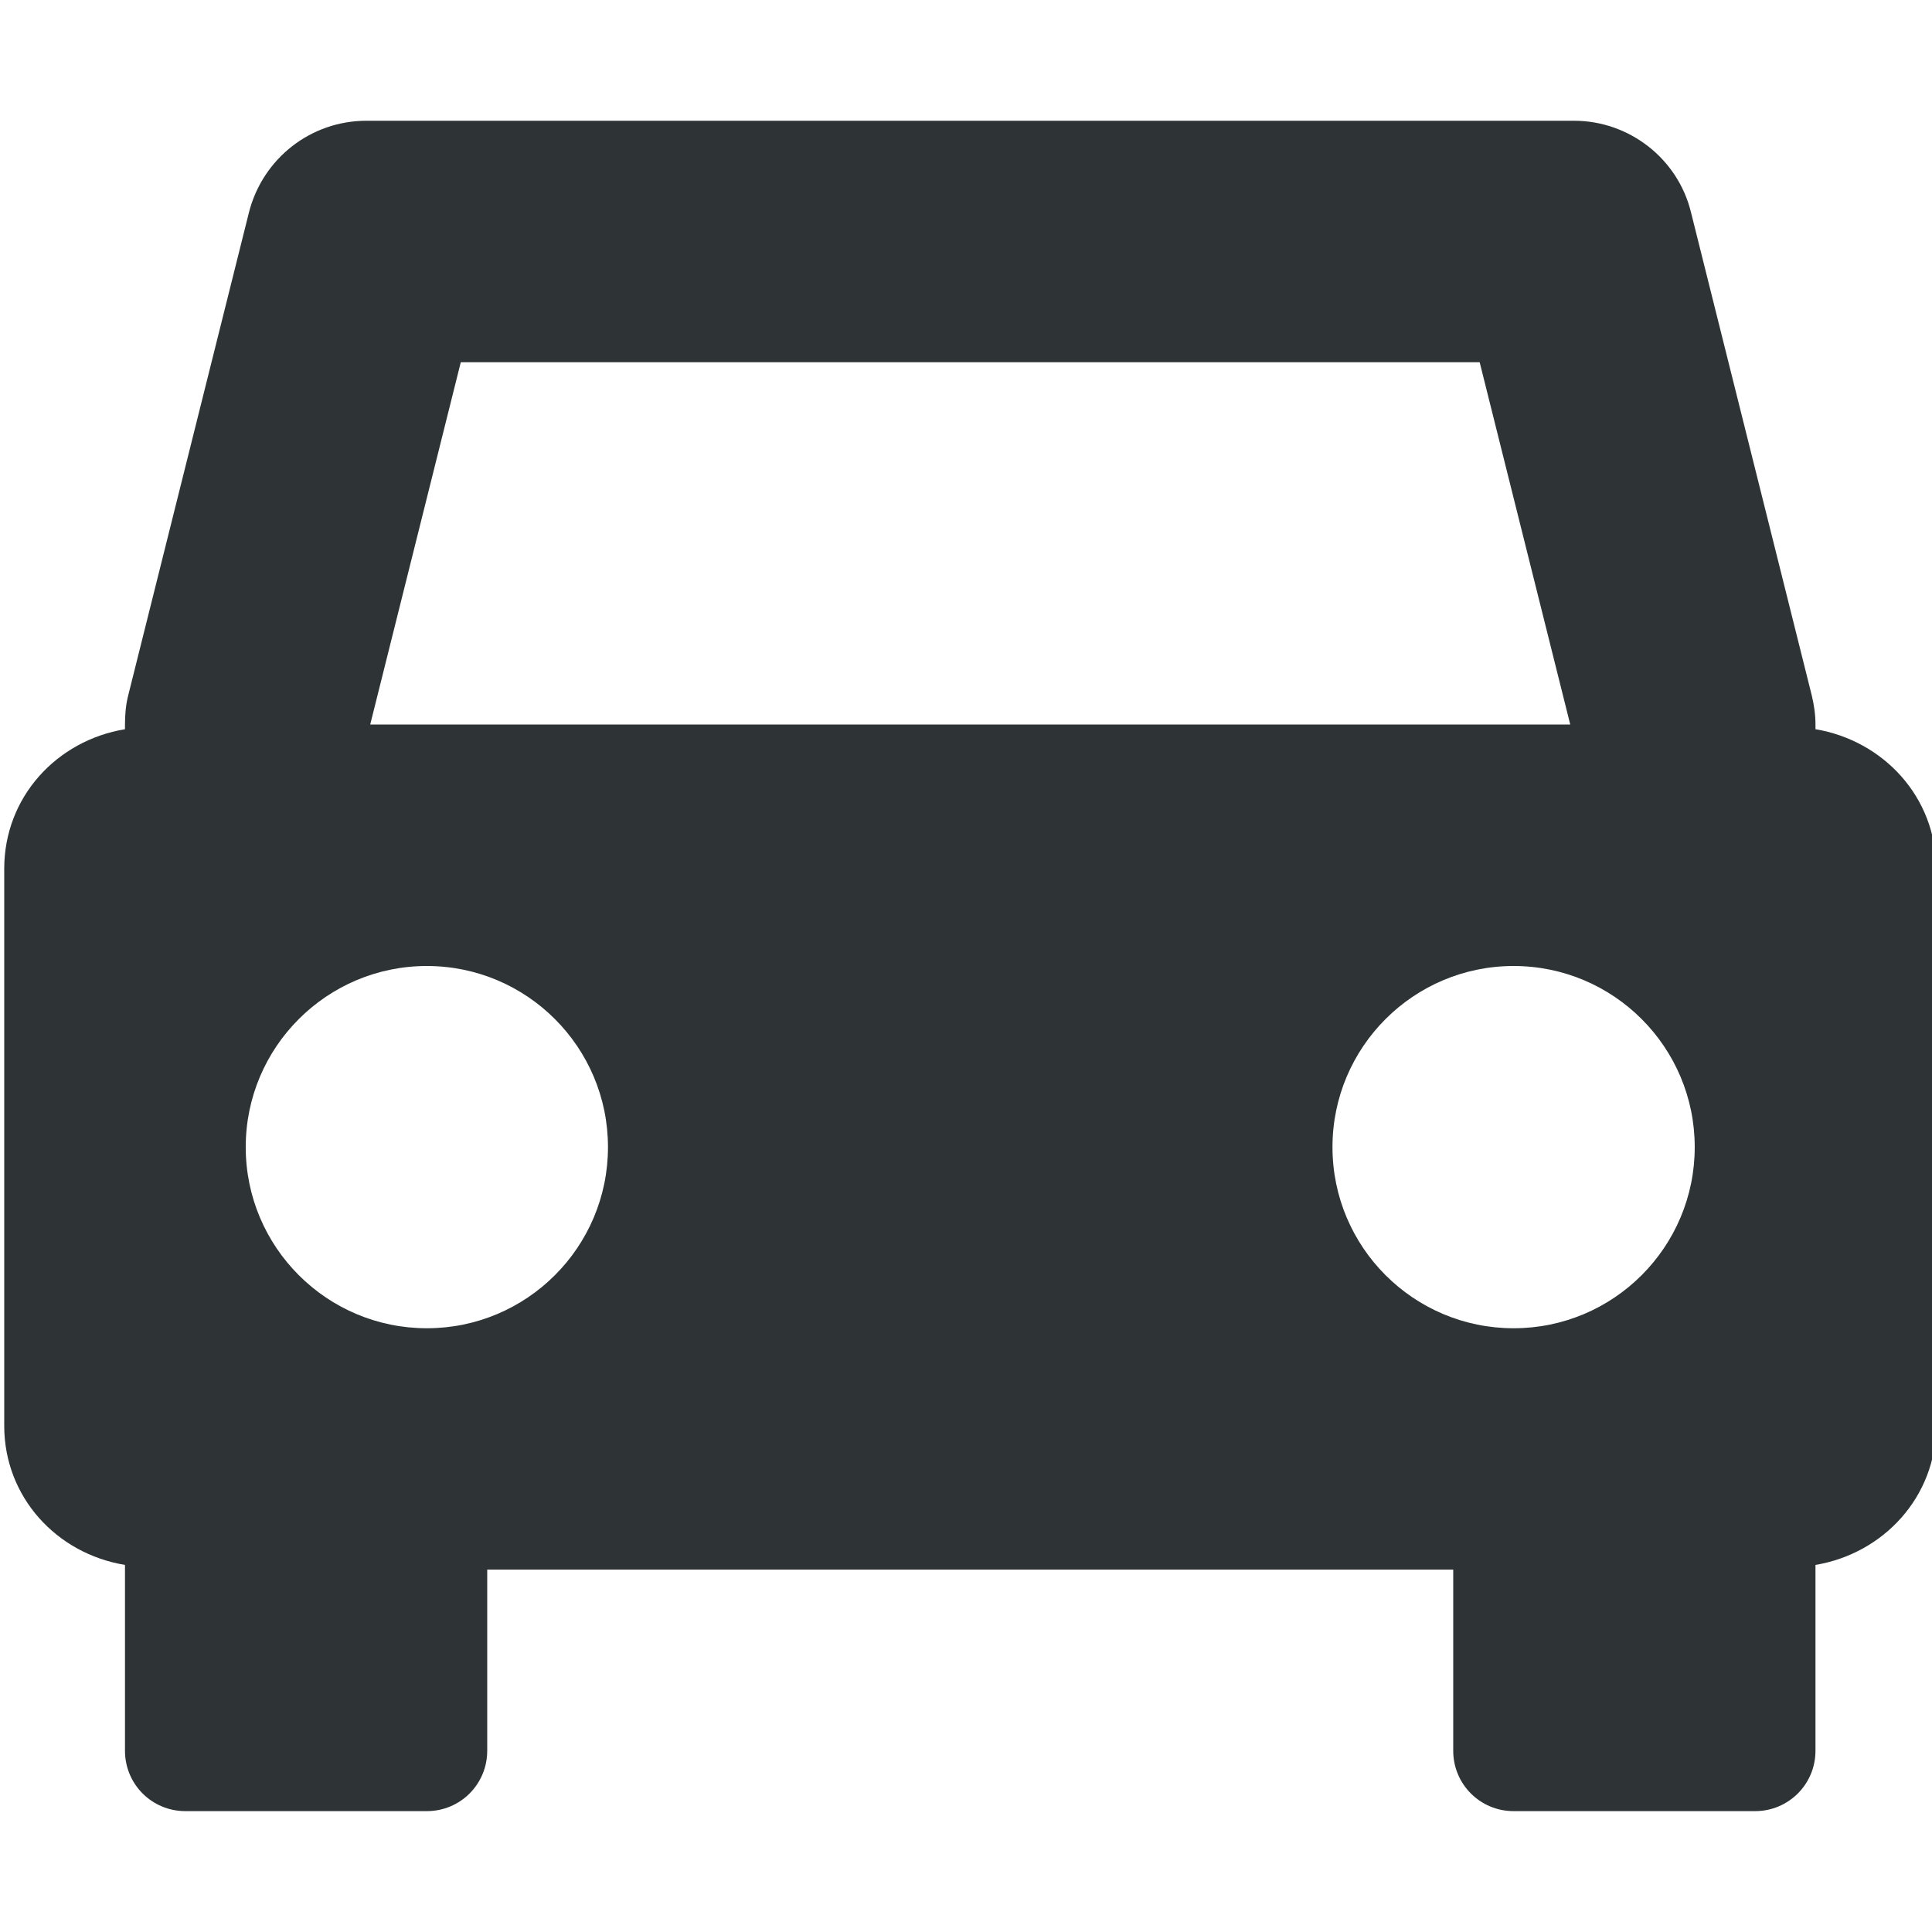
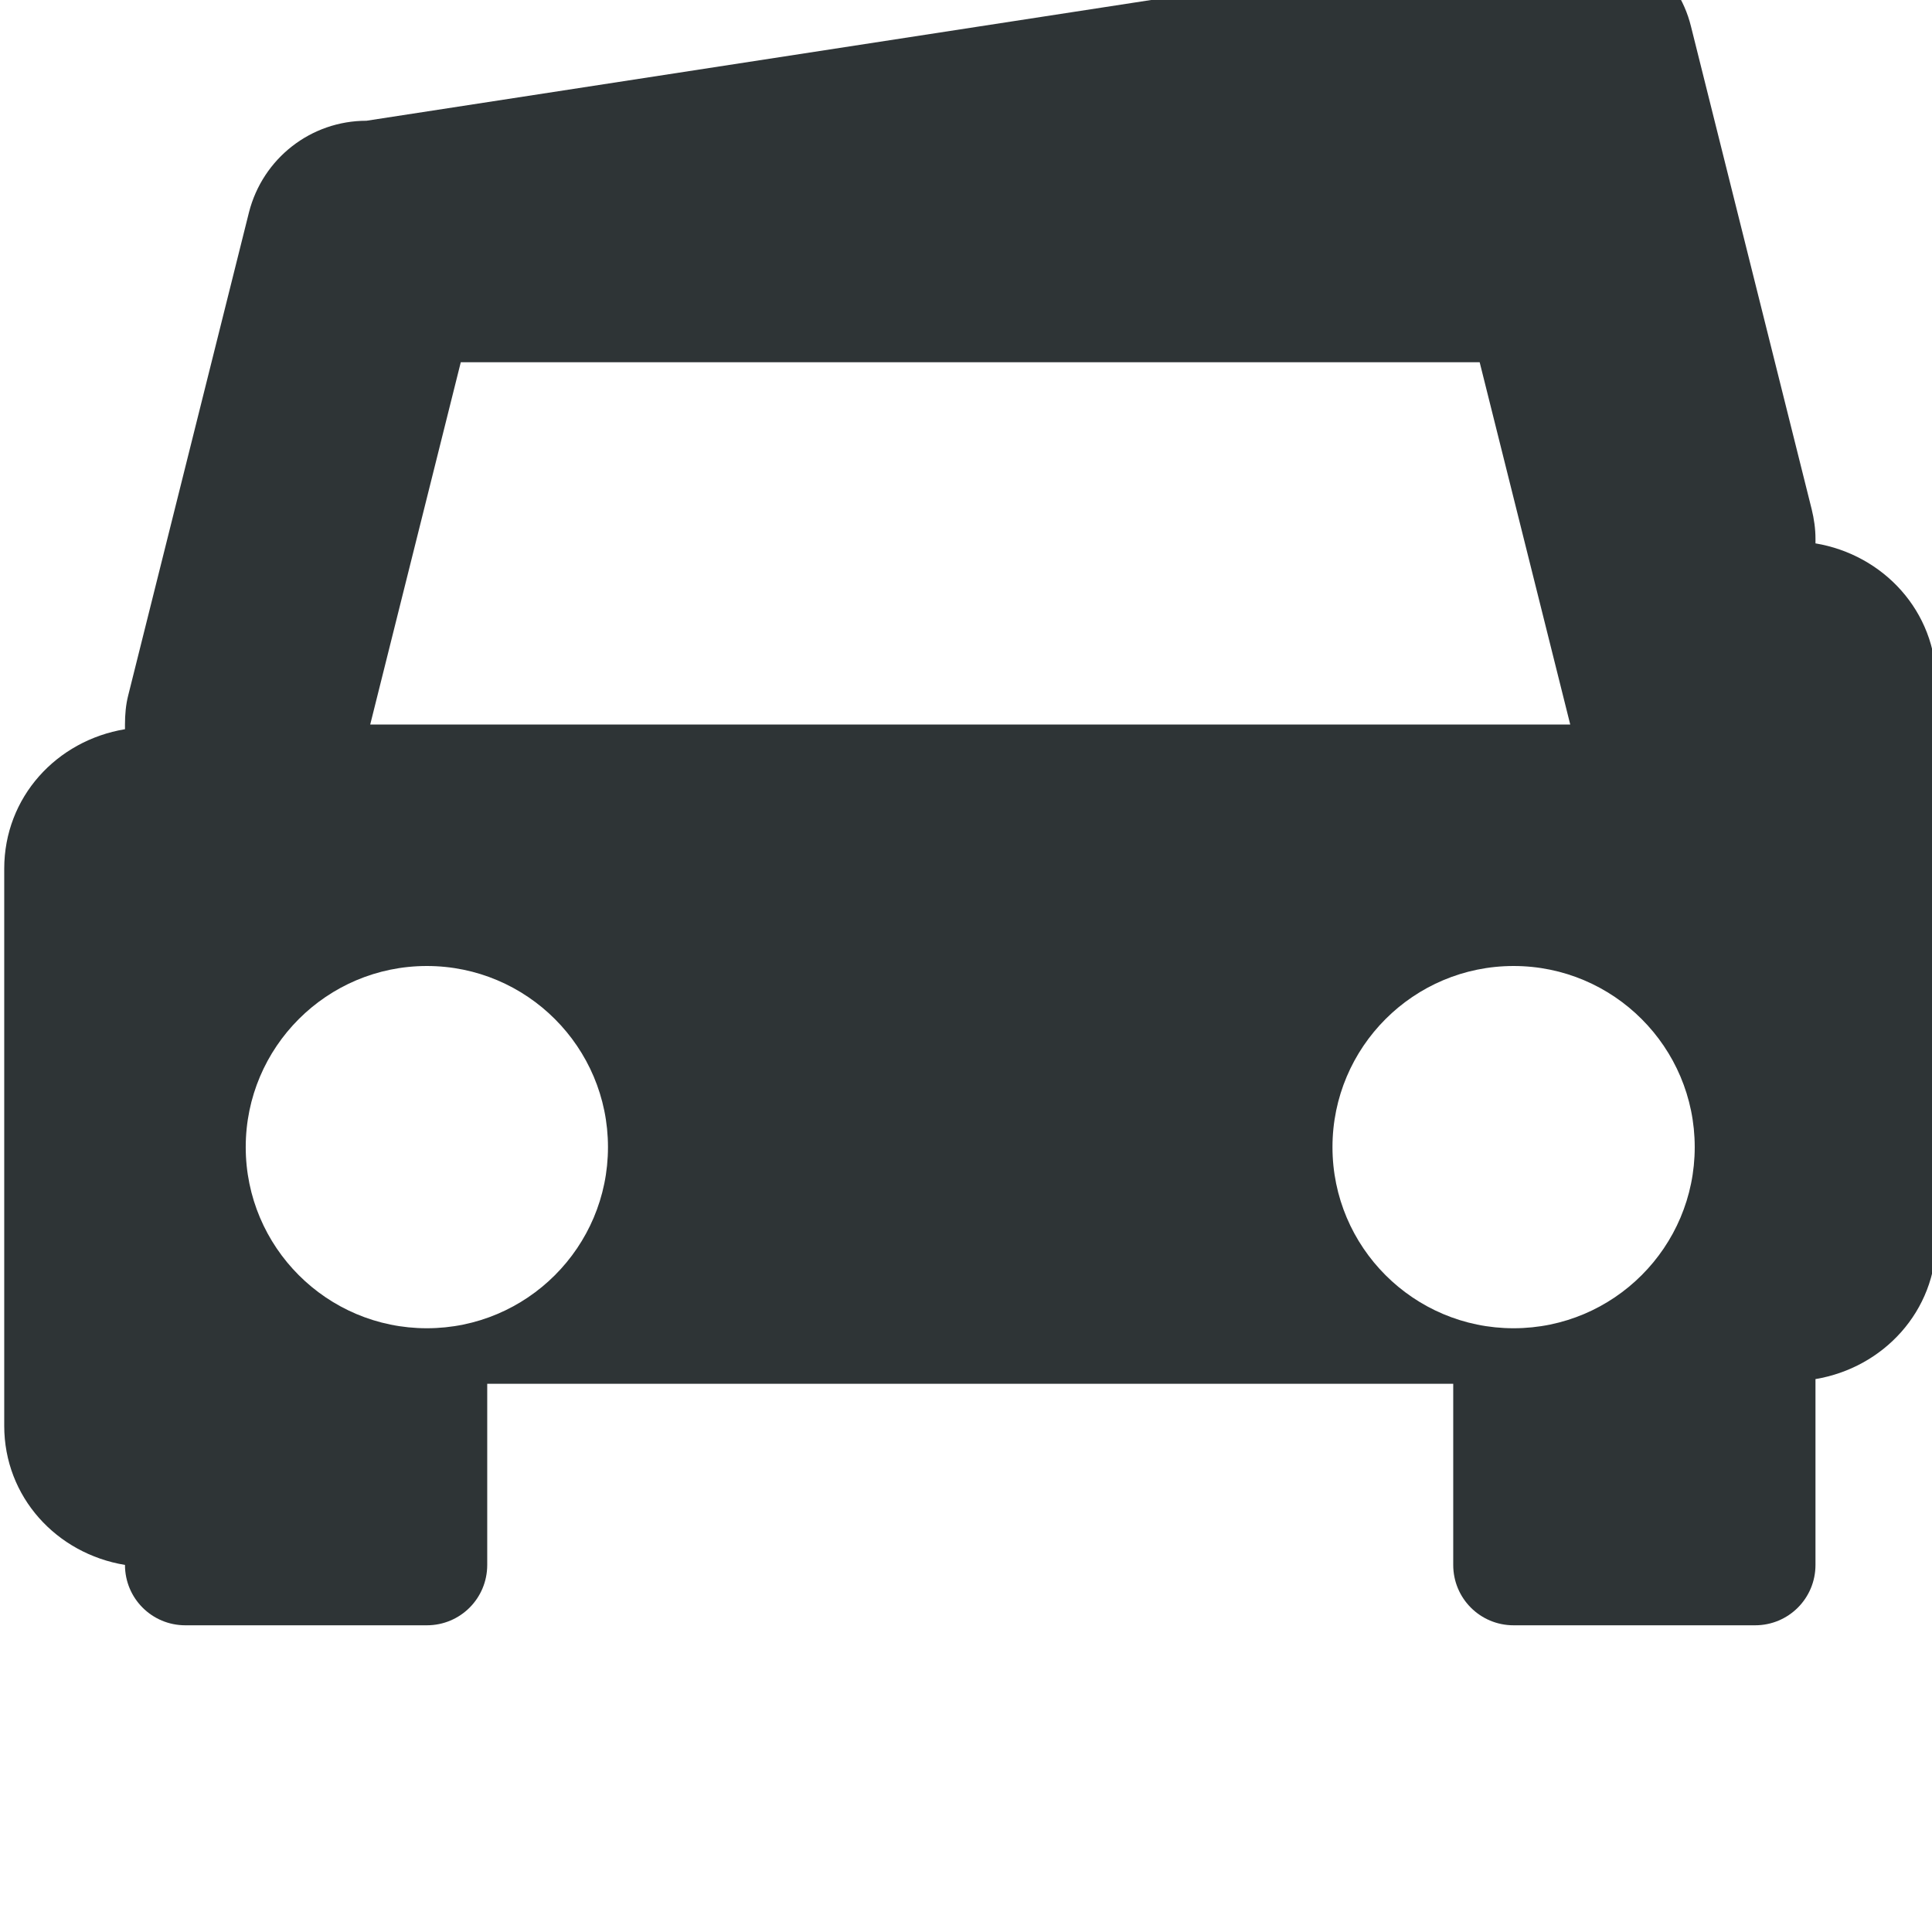
<svg xmlns="http://www.w3.org/2000/svg" width="800px" height="800px" viewBox="0 0 16 16">
-   <path d="m 3.035 1 c -0.461 0 -0.859 0.312 -0.973 0.758 l -1 4 c -0.02 0.078 -0.027 0.16 -0.027 0.242 v 0.039 c -0.566 0.094 -1 0.562 -1 1.156 v 4.613 c 0 0.59 0.434 1.059 1 1.152 v 1.539 c 0 0.277 0.223 0.5 0.5 0.5 h 2 c 0.277 0 0.5 -0.223 0.5 -0.5 v -1.5 h 8 v 1.5 c 0 0.277 0.223 0.5 0.5 0.5 h 2 c 0.277 0 0.5 -0.223 0.5 -0.5 v -1.539 c 0.562 -0.094 1 -0.562 1 -1.156 v -4.609 c 0 -0.594 -0.438 -1.062 -1 -1.156 v -0.039 c 0 -0.082 -0.012 -0.164 -0.031 -0.242 l -1 -4 c -0.109 -0.445 -0.512 -0.758 -0.969 -0.758 z m 0.781 2 h 8.438 l 0.75 3 h -9.938 z m -0.281 5 c 0.828 0 1.5 0.672 1.5 1.5 s -0.672 1.5 -1.5 1.5 s -1.5 -0.672 -1.5 -1.5 s 0.672 -1.5 1.5 -1.5 z m 9 0 c 0.828 0 1.5 0.672 1.5 1.5 s -0.672 1.5 -1.5 1.5 s -1.5 -0.672 -1.5 -1.5 s 0.672 -1.5 1.5 -1.5 z m 0 0" fill="#2e3436" />
+   <path d="m 3.035 1 c -0.461 0 -0.859 0.312 -0.973 0.758 l -1 4 c -0.02 0.078 -0.027 0.16 -0.027 0.242 v 0.039 c -0.566 0.094 -1 0.562 -1 1.156 v 4.613 c 0 0.59 0.434 1.059 1 1.152 c 0 0.277 0.223 0.5 0.5 0.5 h 2 c 0.277 0 0.5 -0.223 0.5 -0.5 v -1.5 h 8 v 1.5 c 0 0.277 0.223 0.5 0.5 0.5 h 2 c 0.277 0 0.5 -0.223 0.5 -0.5 v -1.539 c 0.562 -0.094 1 -0.562 1 -1.156 v -4.609 c 0 -0.594 -0.438 -1.062 -1 -1.156 v -0.039 c 0 -0.082 -0.012 -0.164 -0.031 -0.242 l -1 -4 c -0.109 -0.445 -0.512 -0.758 -0.969 -0.758 z m 0.781 2 h 8.438 l 0.75 3 h -9.938 z m -0.281 5 c 0.828 0 1.5 0.672 1.5 1.5 s -0.672 1.5 -1.5 1.5 s -1.5 -0.672 -1.5 -1.5 s 0.672 -1.5 1.5 -1.5 z m 9 0 c 0.828 0 1.5 0.672 1.5 1.5 s -0.672 1.5 -1.5 1.5 s -1.5 -0.672 -1.5 -1.5 s 0.672 -1.5 1.5 -1.5 z m 0 0" fill="#2e3436" />
</svg>